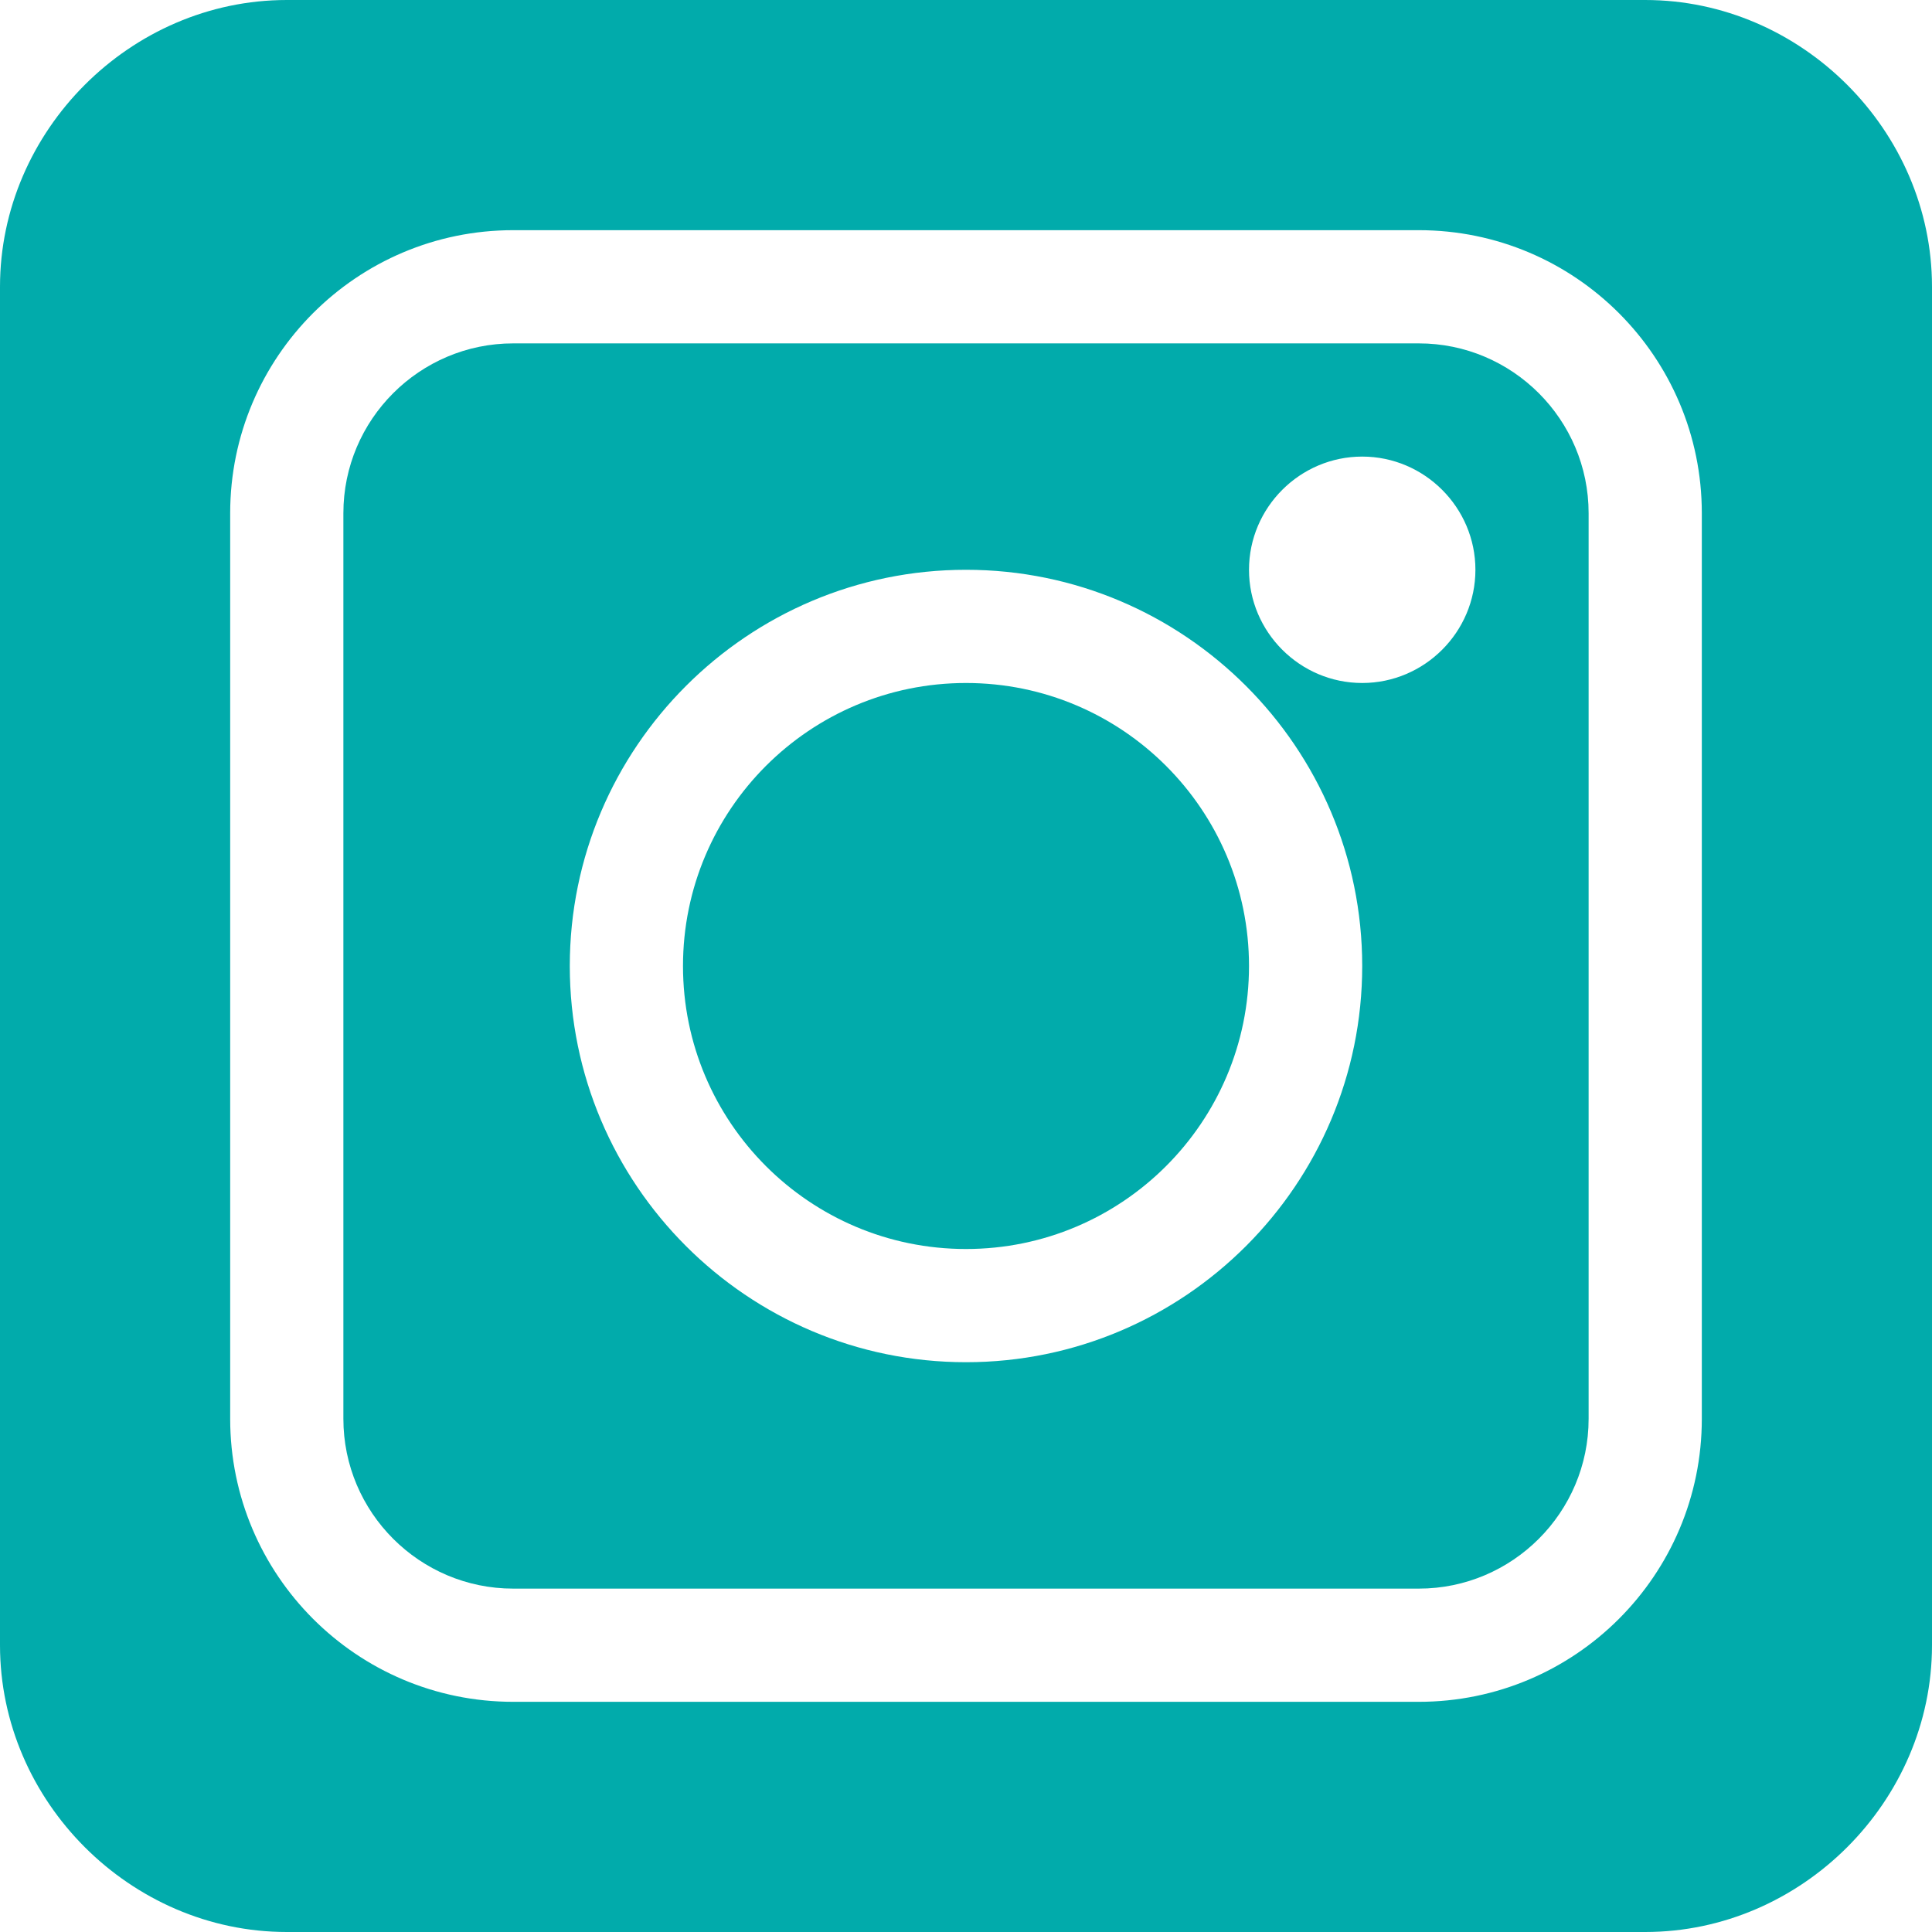
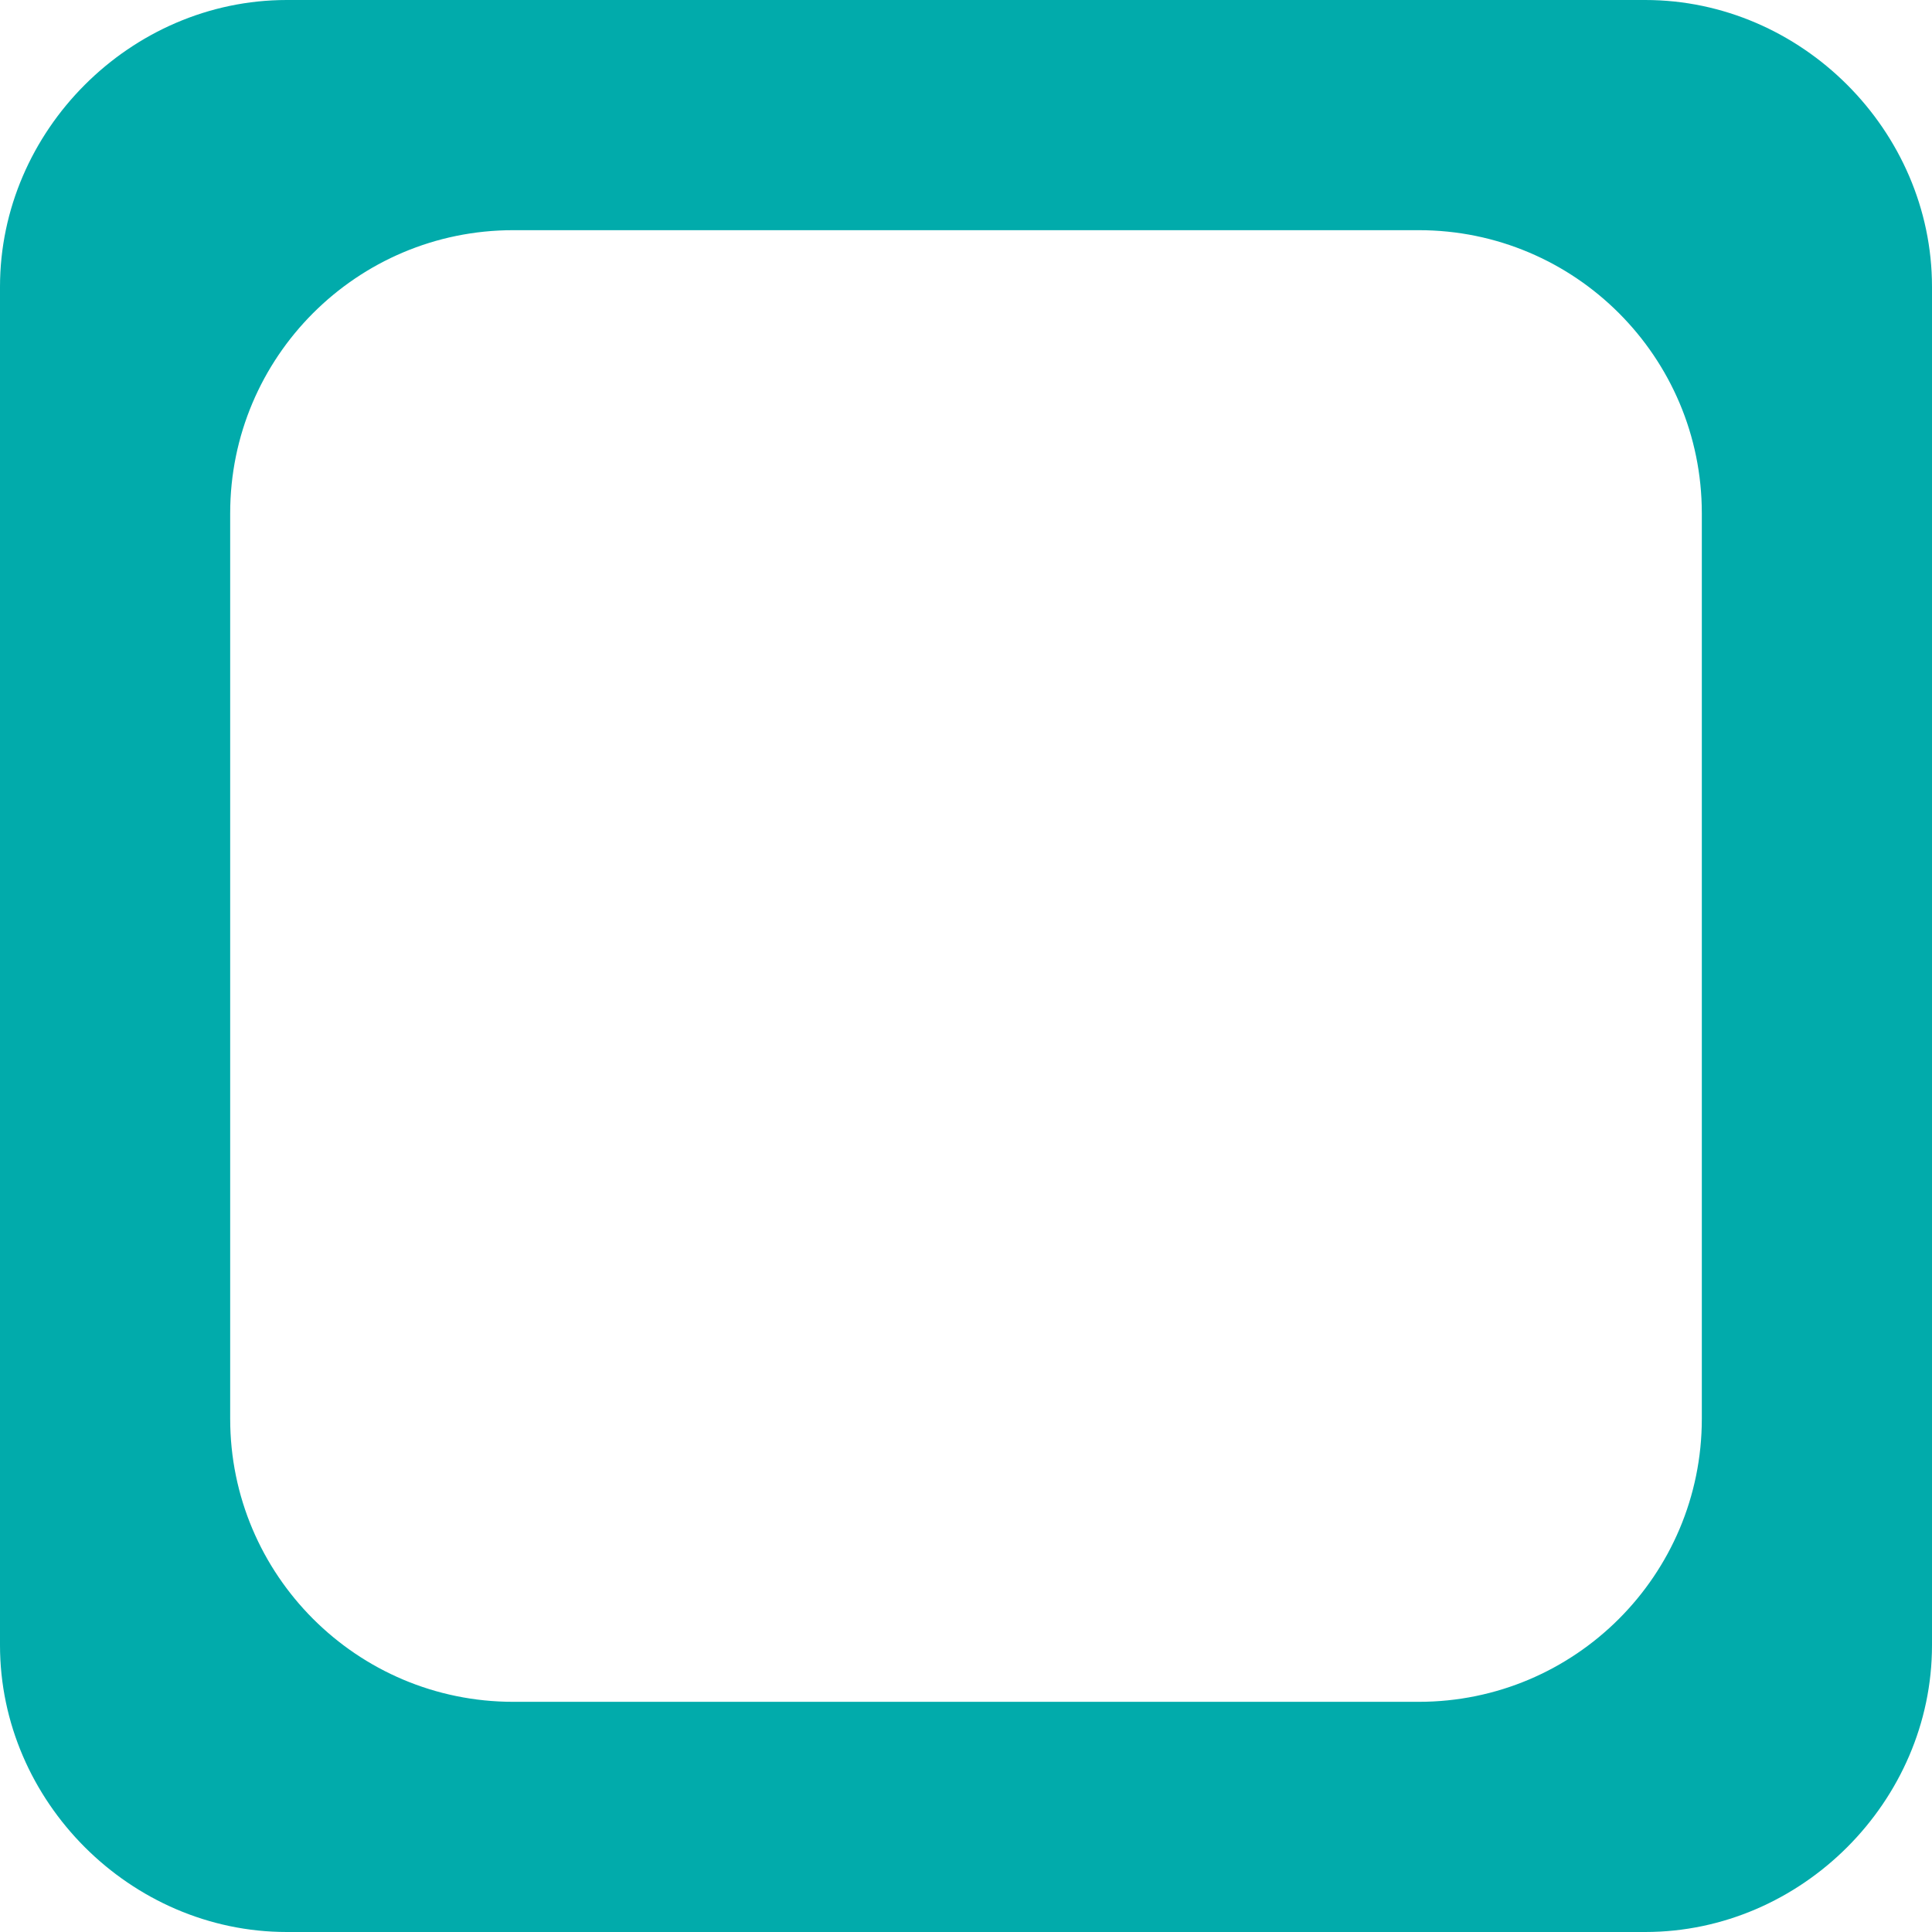
<svg xmlns="http://www.w3.org/2000/svg" version="1.1" viewBox="0 0 512 512">
  <defs>
    <style>
      .cls-1 {
        fill: #01abab;
      }
    </style>
  </defs>
  <g>
    <g id="Ebene_1">
-       <path class="cls-1" d="M376,91h-240c-24.8,0-45,20.2-45,45v240c0,24.8,20.2,45,45,45h240c24.8,0,45-20.2,45-45v-240c0-24.8-20.2-45-45-45ZM256,361c-57.9,0-105-47.1-105-105s47.1-105,105-105,105,47.1,105,105-47.1,105-105,105ZM361,181c-16.5,0-30-13.5-30-30s13.5-30,30-30,30,13.5,30,30-13.5,30-30,30Z" />
-       <path class="cls-1" d="M256,181c-41.4,0-75,33.6-75,75s33.6,75,75,75,75-33.6,75-75-33.6-75-75-75Z" />
      <path class="cls-1" d="M436,0H76C34.6,0,0,34.6,0,76v360c0,41.4,34.6,76,76,76h360c41.4,0,76-34.6,76-76V76C512,34.6,477.4,0,436,0ZM451,376c0,41.4-33.6,75-75,75h-240c-41.4,0-75-33.6-75-75v-240c0-41.4,33.6-75,75-75h240c41.4,0,75,33.6,75,75v240Z" />
    </g>
  </g>
</svg>